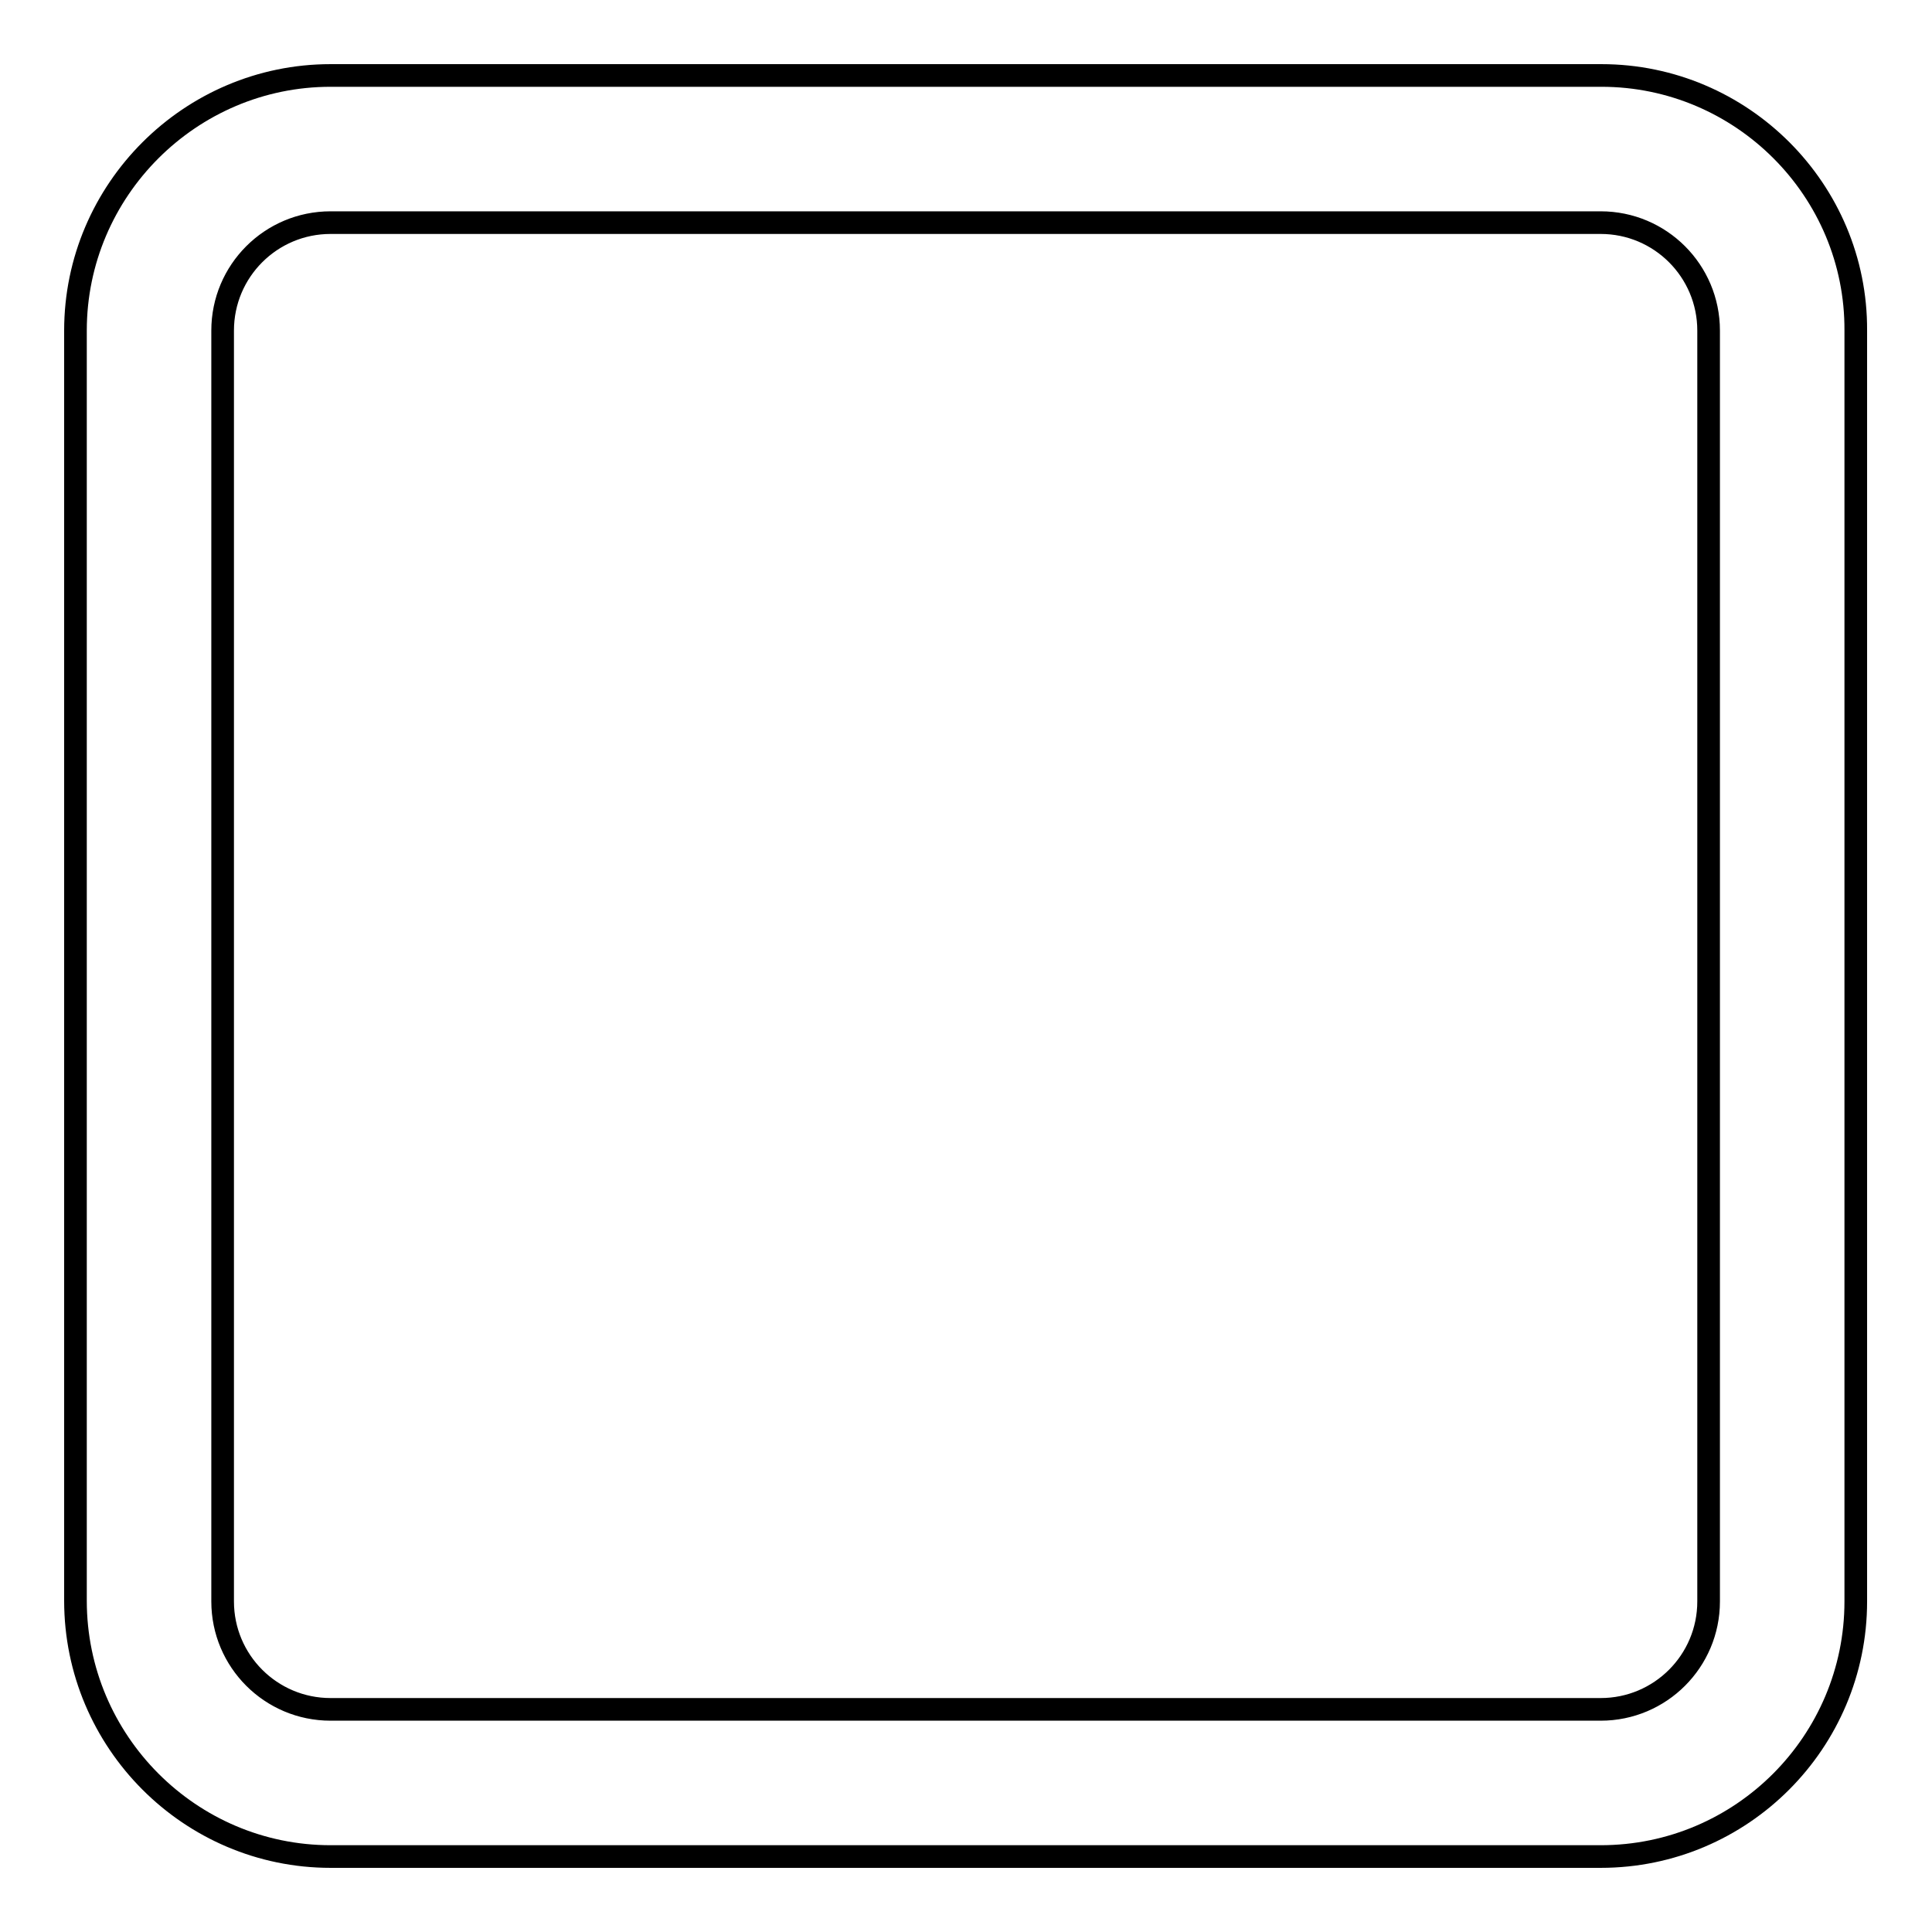
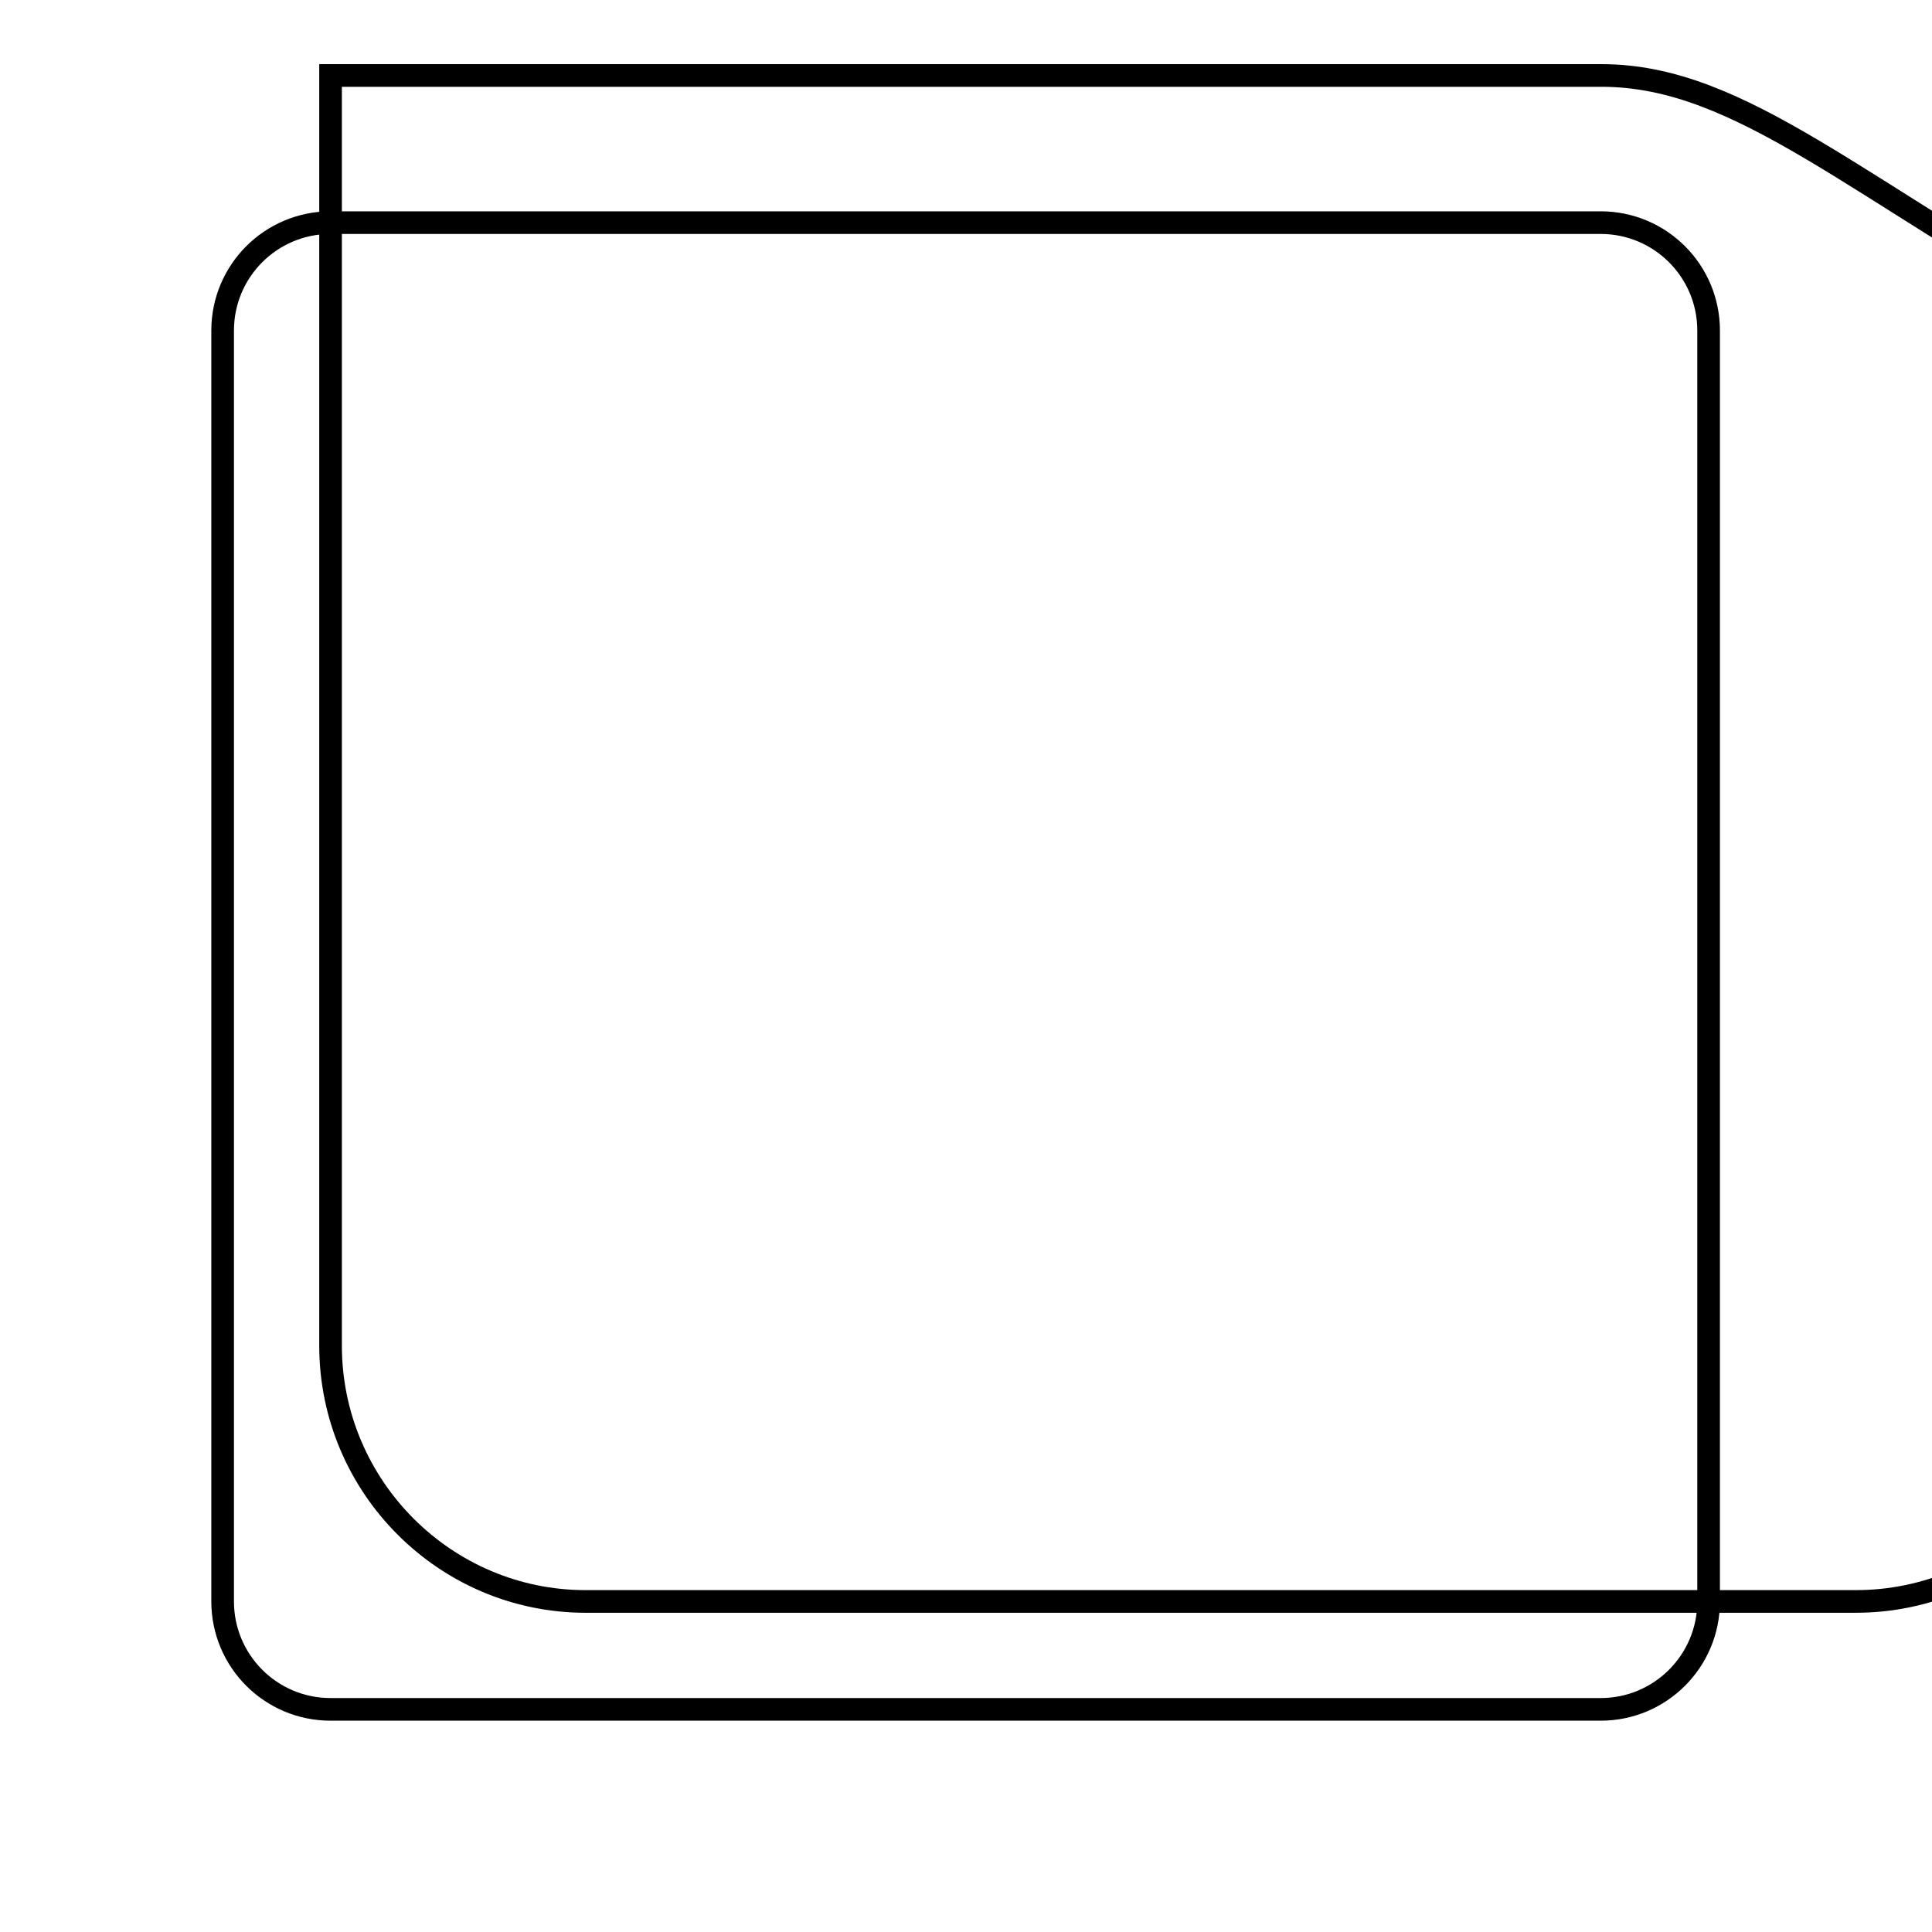
<svg xmlns="http://www.w3.org/2000/svg" version="1.1" x="0px" y="0px" viewBox="0 0 256 256" enable-background="new 0 0 256 256" xml:space="preserve">
  <g>
    <g>
-       <path stroke-width="3" fill-opacity="0" stroke="#000000" d="M212.2,10H43.8C25.2,10,10,25.2,10,43.8v168.3c0,18.7,15.2,33.9,33.8,33.9h168.3c18.7,0,33.8-15.2,33.8-33.8V43.8C246,25.2,230.8,10,212.2,10z M226.4,212.2c0,7.9-6.4,14.3-14.3,14.3H43.8c-7.9,0-14.3-6.4-14.3-14.3V43.8c0-7.9,6.4-14.3,14.3-14.3h168.3c7.9,0,14.3,6.4,14.3,14.3L226.4,212.2L226.4,212.2z" />
+       <path stroke-width="3" fill-opacity="0" stroke="#000000" d="M212.2,10H43.8v168.3c0,18.7,15.2,33.9,33.8,33.9h168.3c18.7,0,33.8-15.2,33.8-33.8V43.8C246,25.2,230.8,10,212.2,10z M226.4,212.2c0,7.9-6.4,14.3-14.3,14.3H43.8c-7.9,0-14.3-6.4-14.3-14.3V43.8c0-7.9,6.4-14.3,14.3-14.3h168.3c7.9,0,14.3,6.4,14.3,14.3L226.4,212.2L226.4,212.2z" />
    </g>
  </g>
</svg>